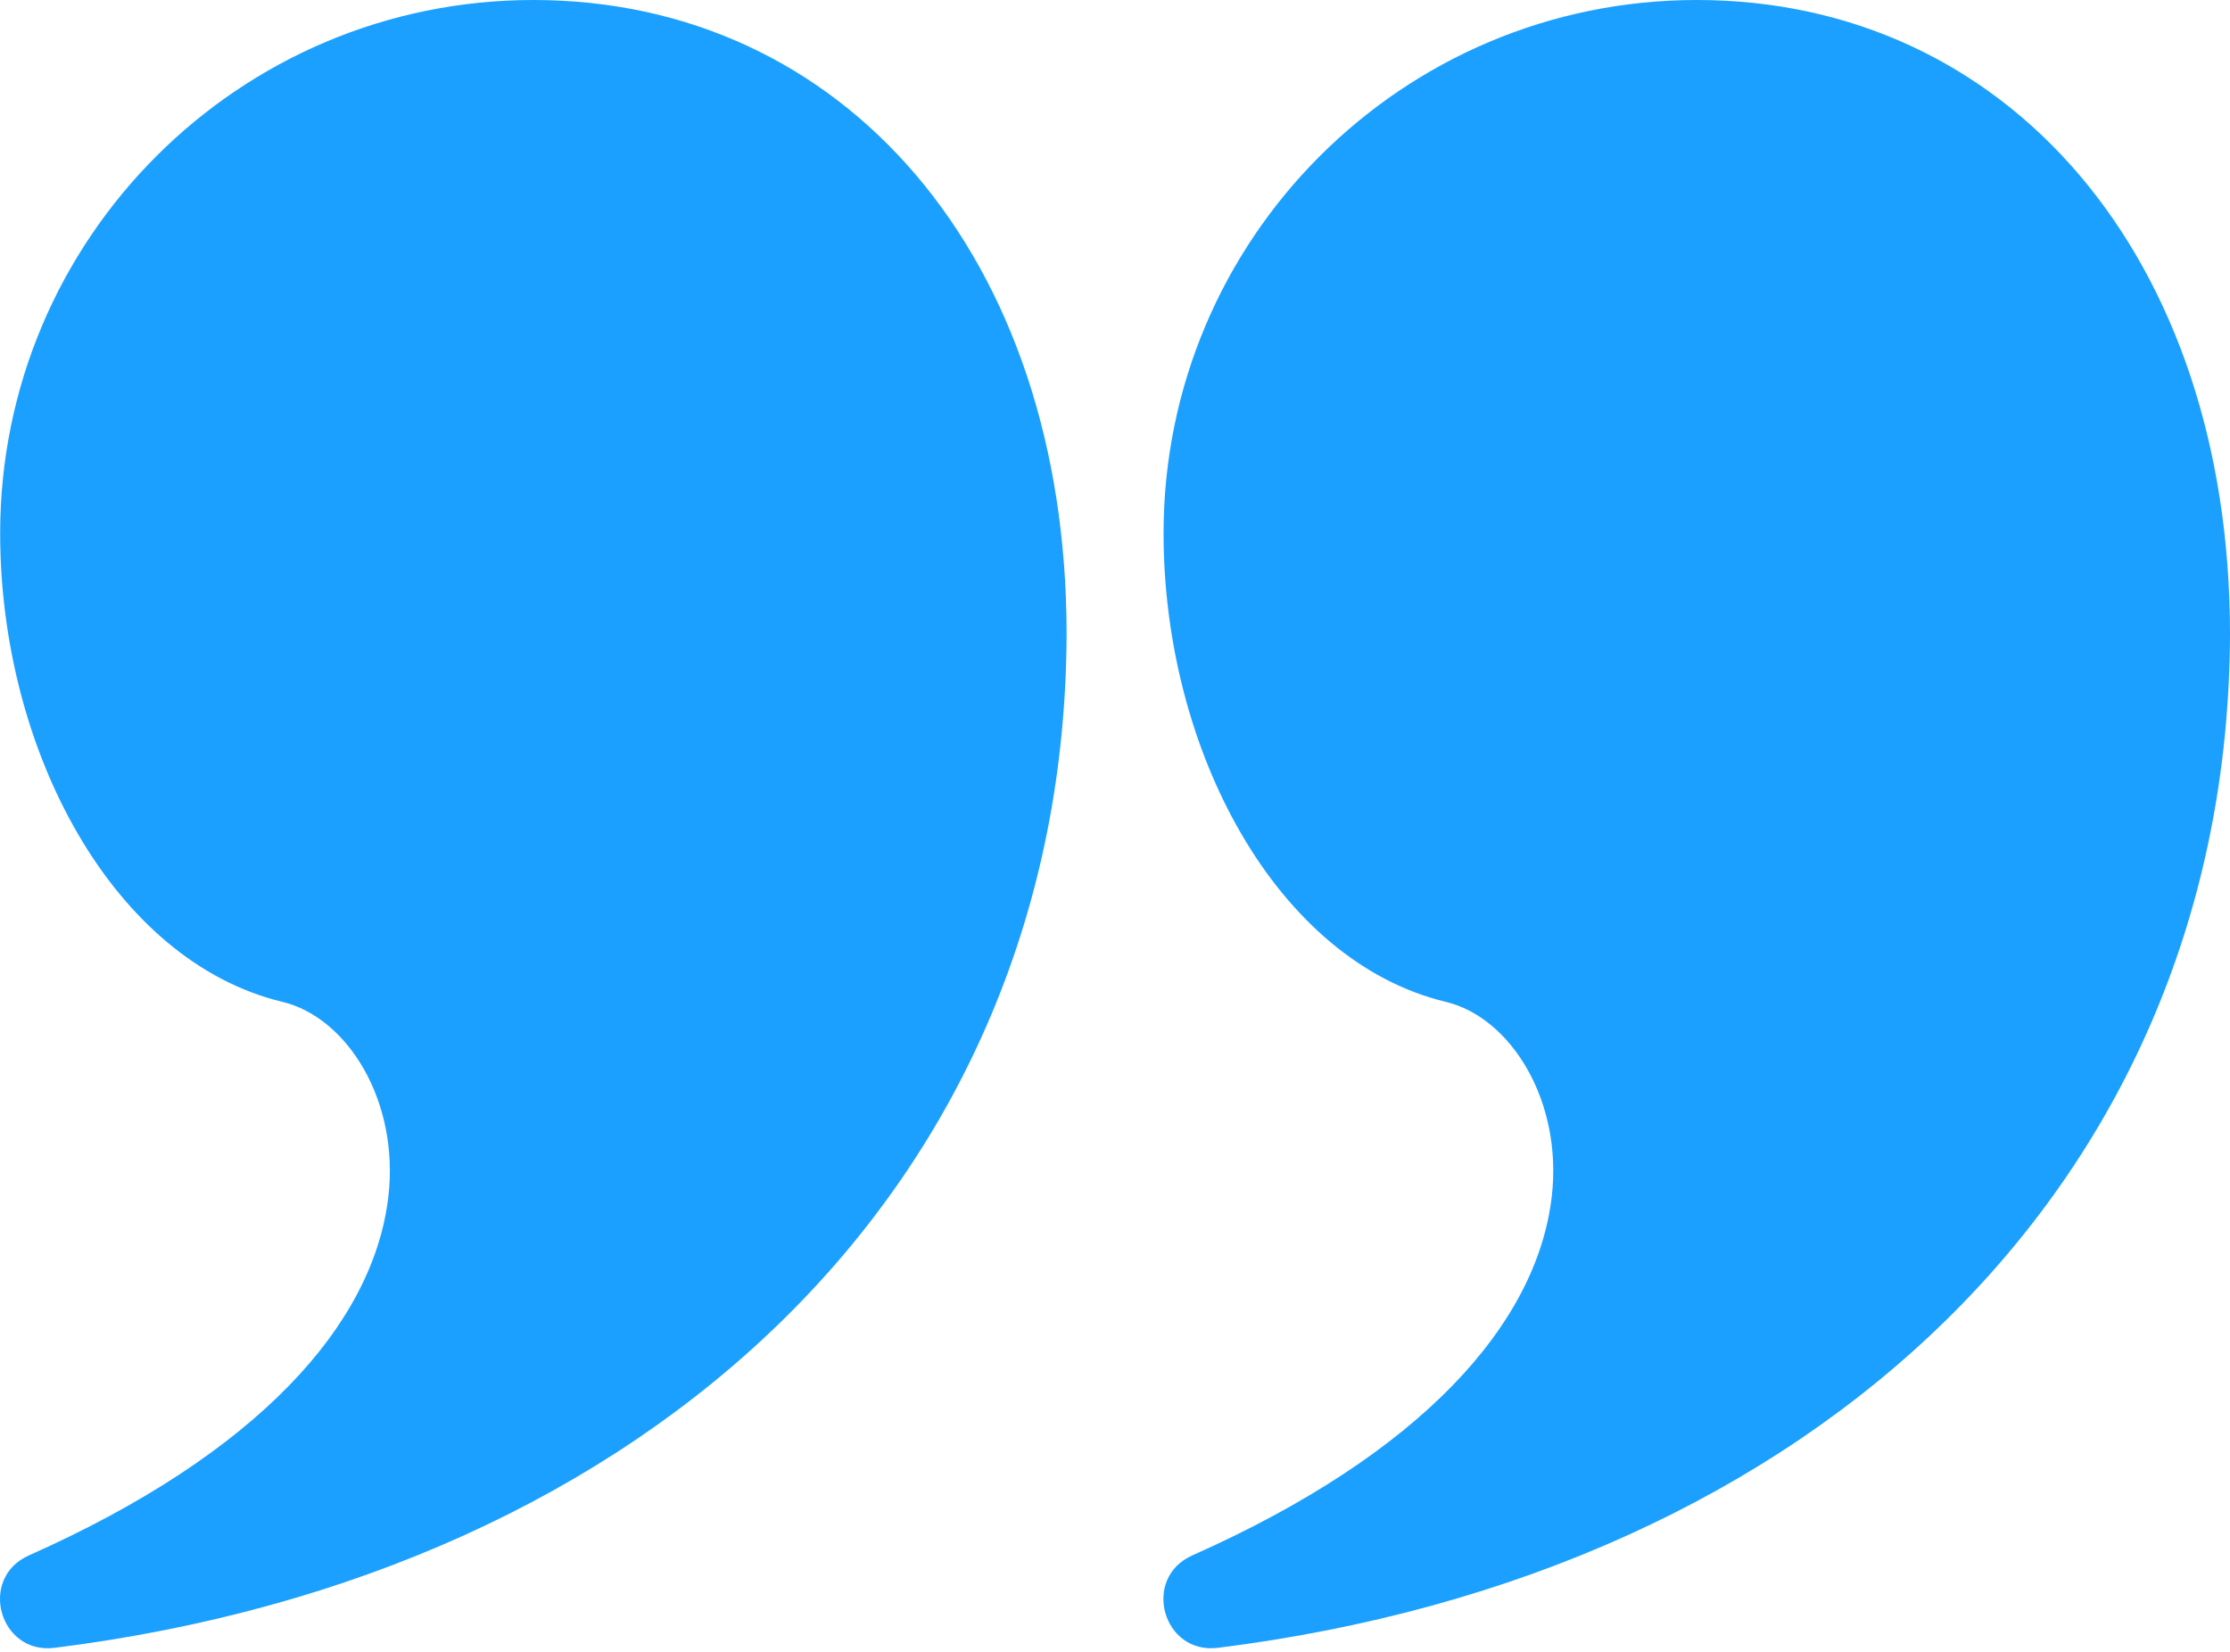
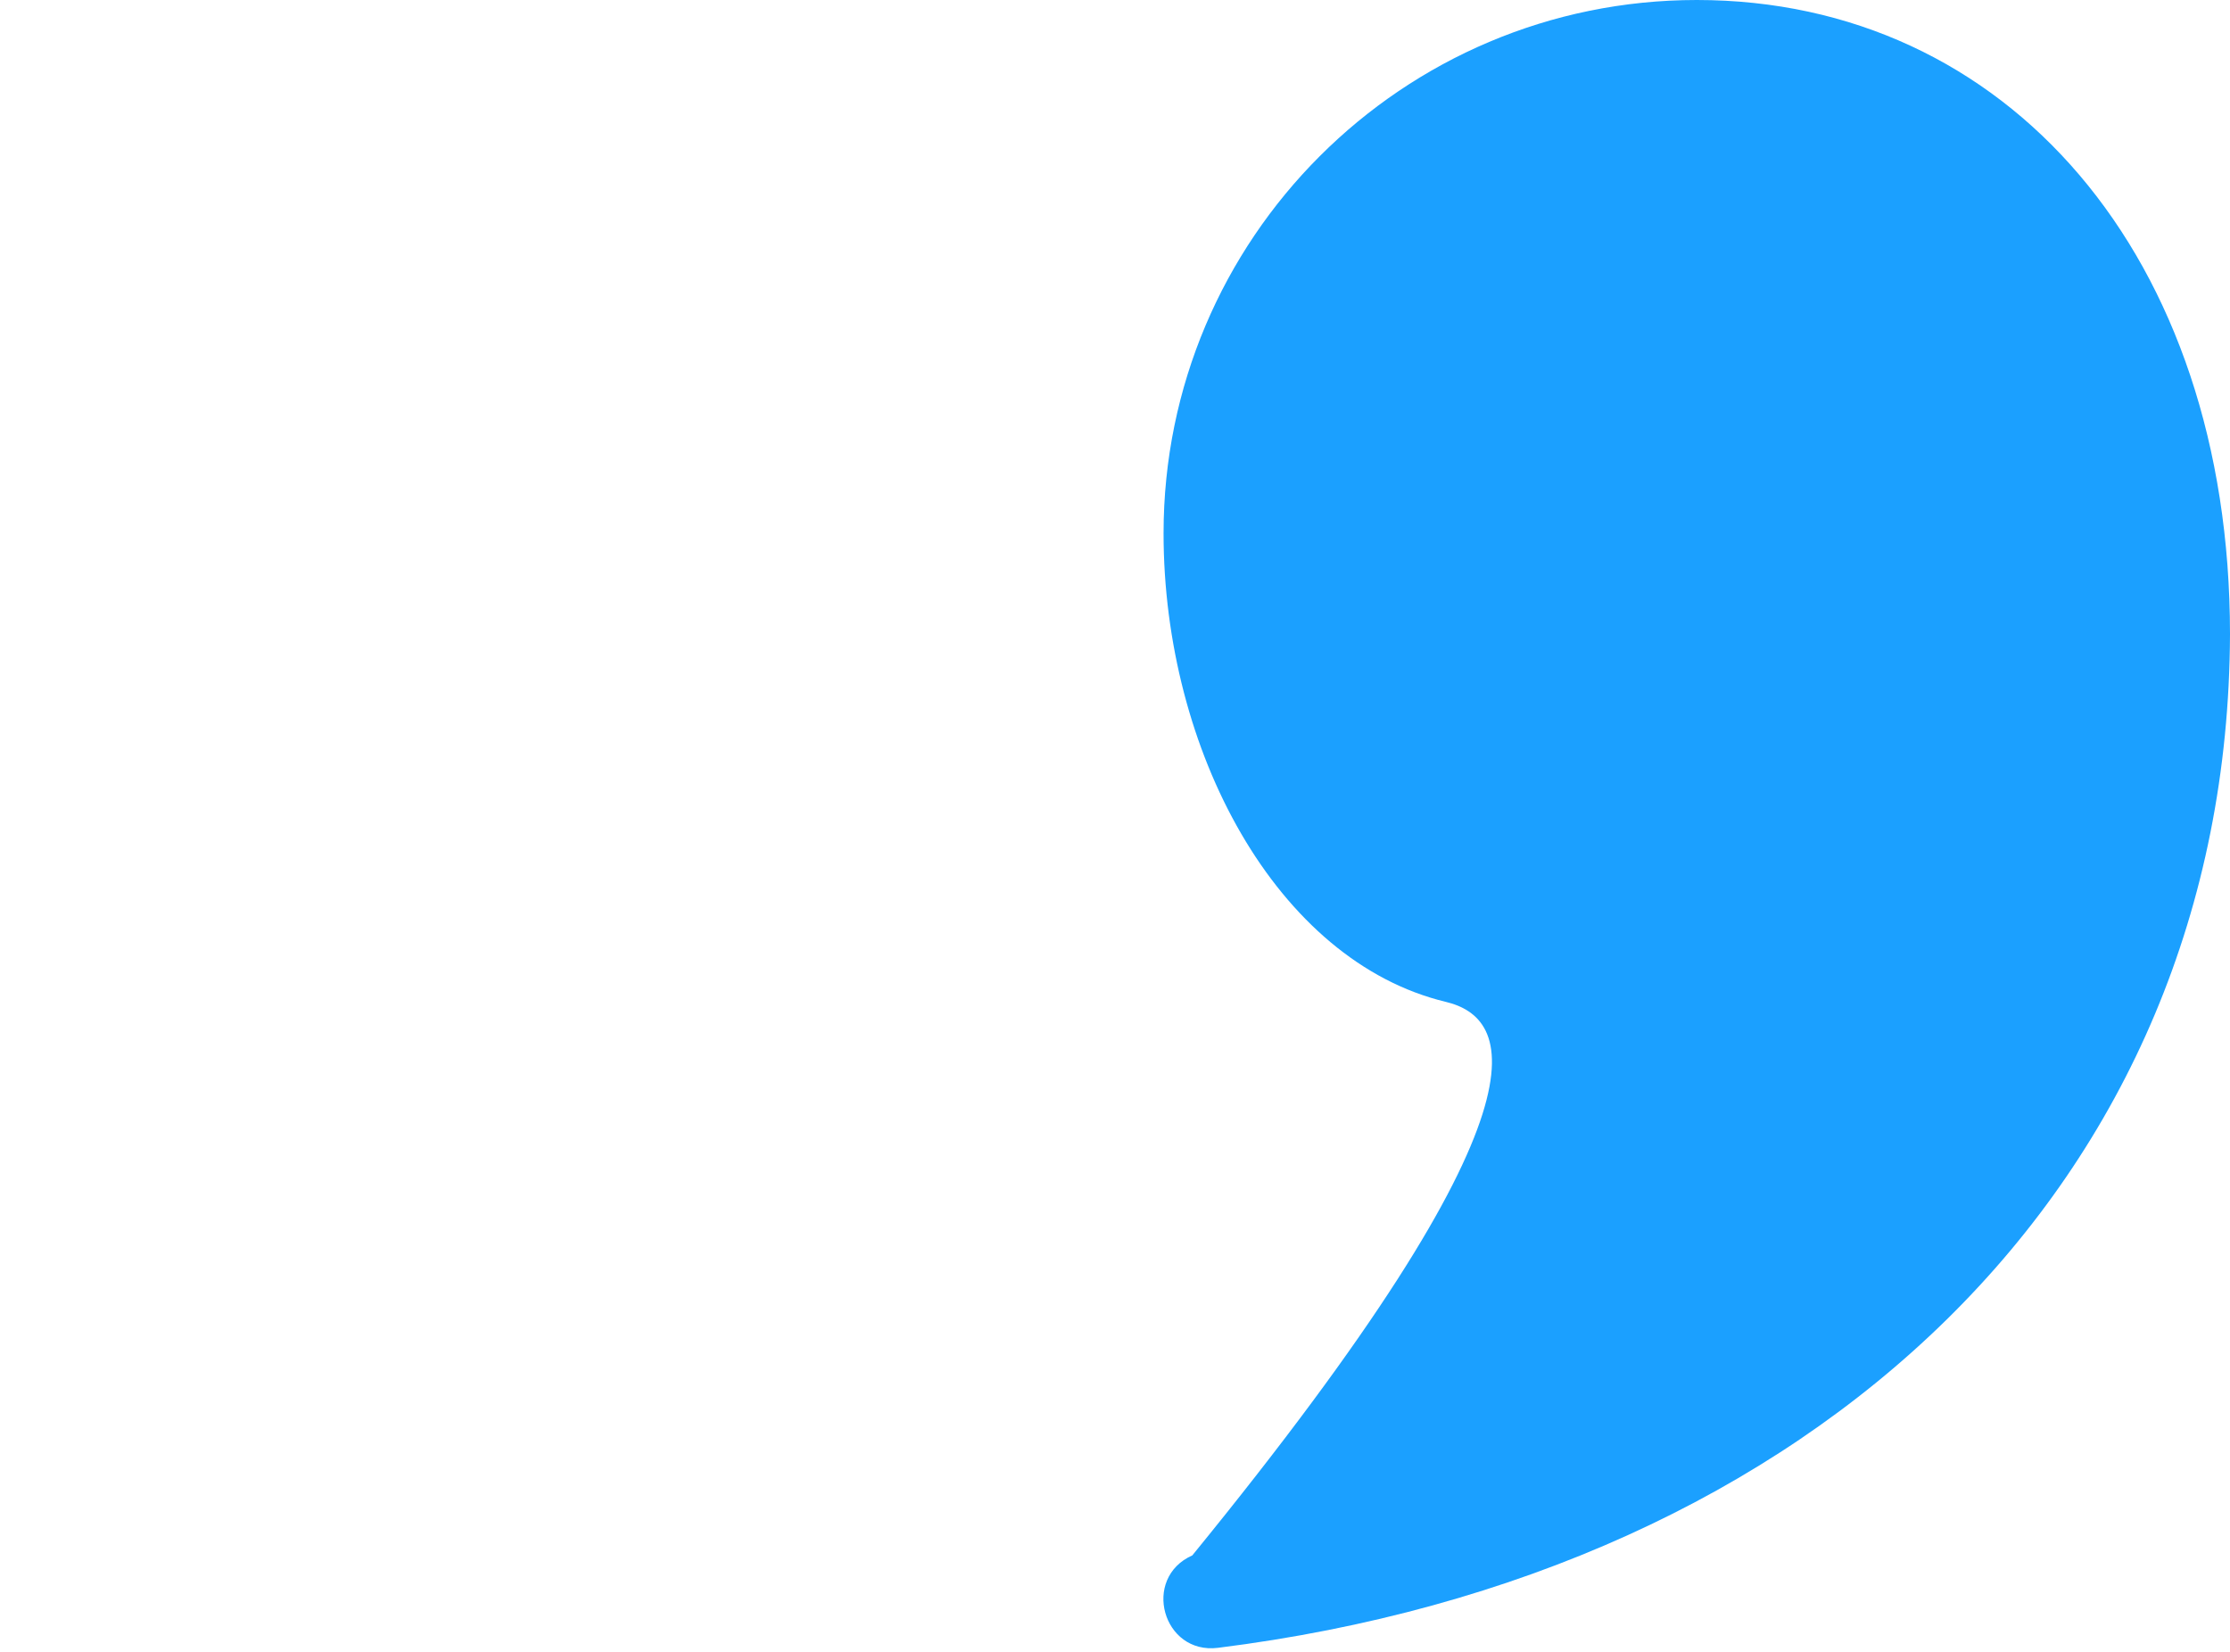
<svg xmlns="http://www.w3.org/2000/svg" width="27" height="20" viewBox="0 0 27 20" fill="none">
-   <path d="M6.458 0C10.207 0 12.914 3.095 12.914 7.679C12.89 14.338 7.884 19.047 0.661 19.951C-0.009 20.035 -0.267 19.107 0.35 18.832C3.121 17.6 4.521 16.036 4.702 14.489C4.837 13.332 4.208 12.319 3.419 12.13C1.373 11.638 0.002 9.09 0.002 6.456C0.002 2.891 2.892 0 6.458 0Z" fill="#1BA0FF" />
-   <path d="M20.544 0C24.293 0 27 3.095 27 7.679C26.976 14.338 21.97 19.047 14.747 19.951C14.077 20.035 13.819 19.107 14.436 18.832C17.207 17.6 18.607 16.036 18.788 14.489C18.923 13.332 18.294 12.319 17.505 12.13C15.459 11.638 14.088 9.09 14.088 6.456C14.088 2.891 16.978 0 20.544 0Z" fill="#1BA0FF" />
+   <path d="M20.544 0C24.293 0 27 3.095 27 7.679C26.976 14.338 21.97 19.047 14.747 19.951C14.077 20.035 13.819 19.107 14.436 18.832C18.923 13.332 18.294 12.319 17.505 12.13C15.459 11.638 14.088 9.09 14.088 6.456C14.088 2.891 16.978 0 20.544 0Z" fill="#1BA0FF" />
</svg>